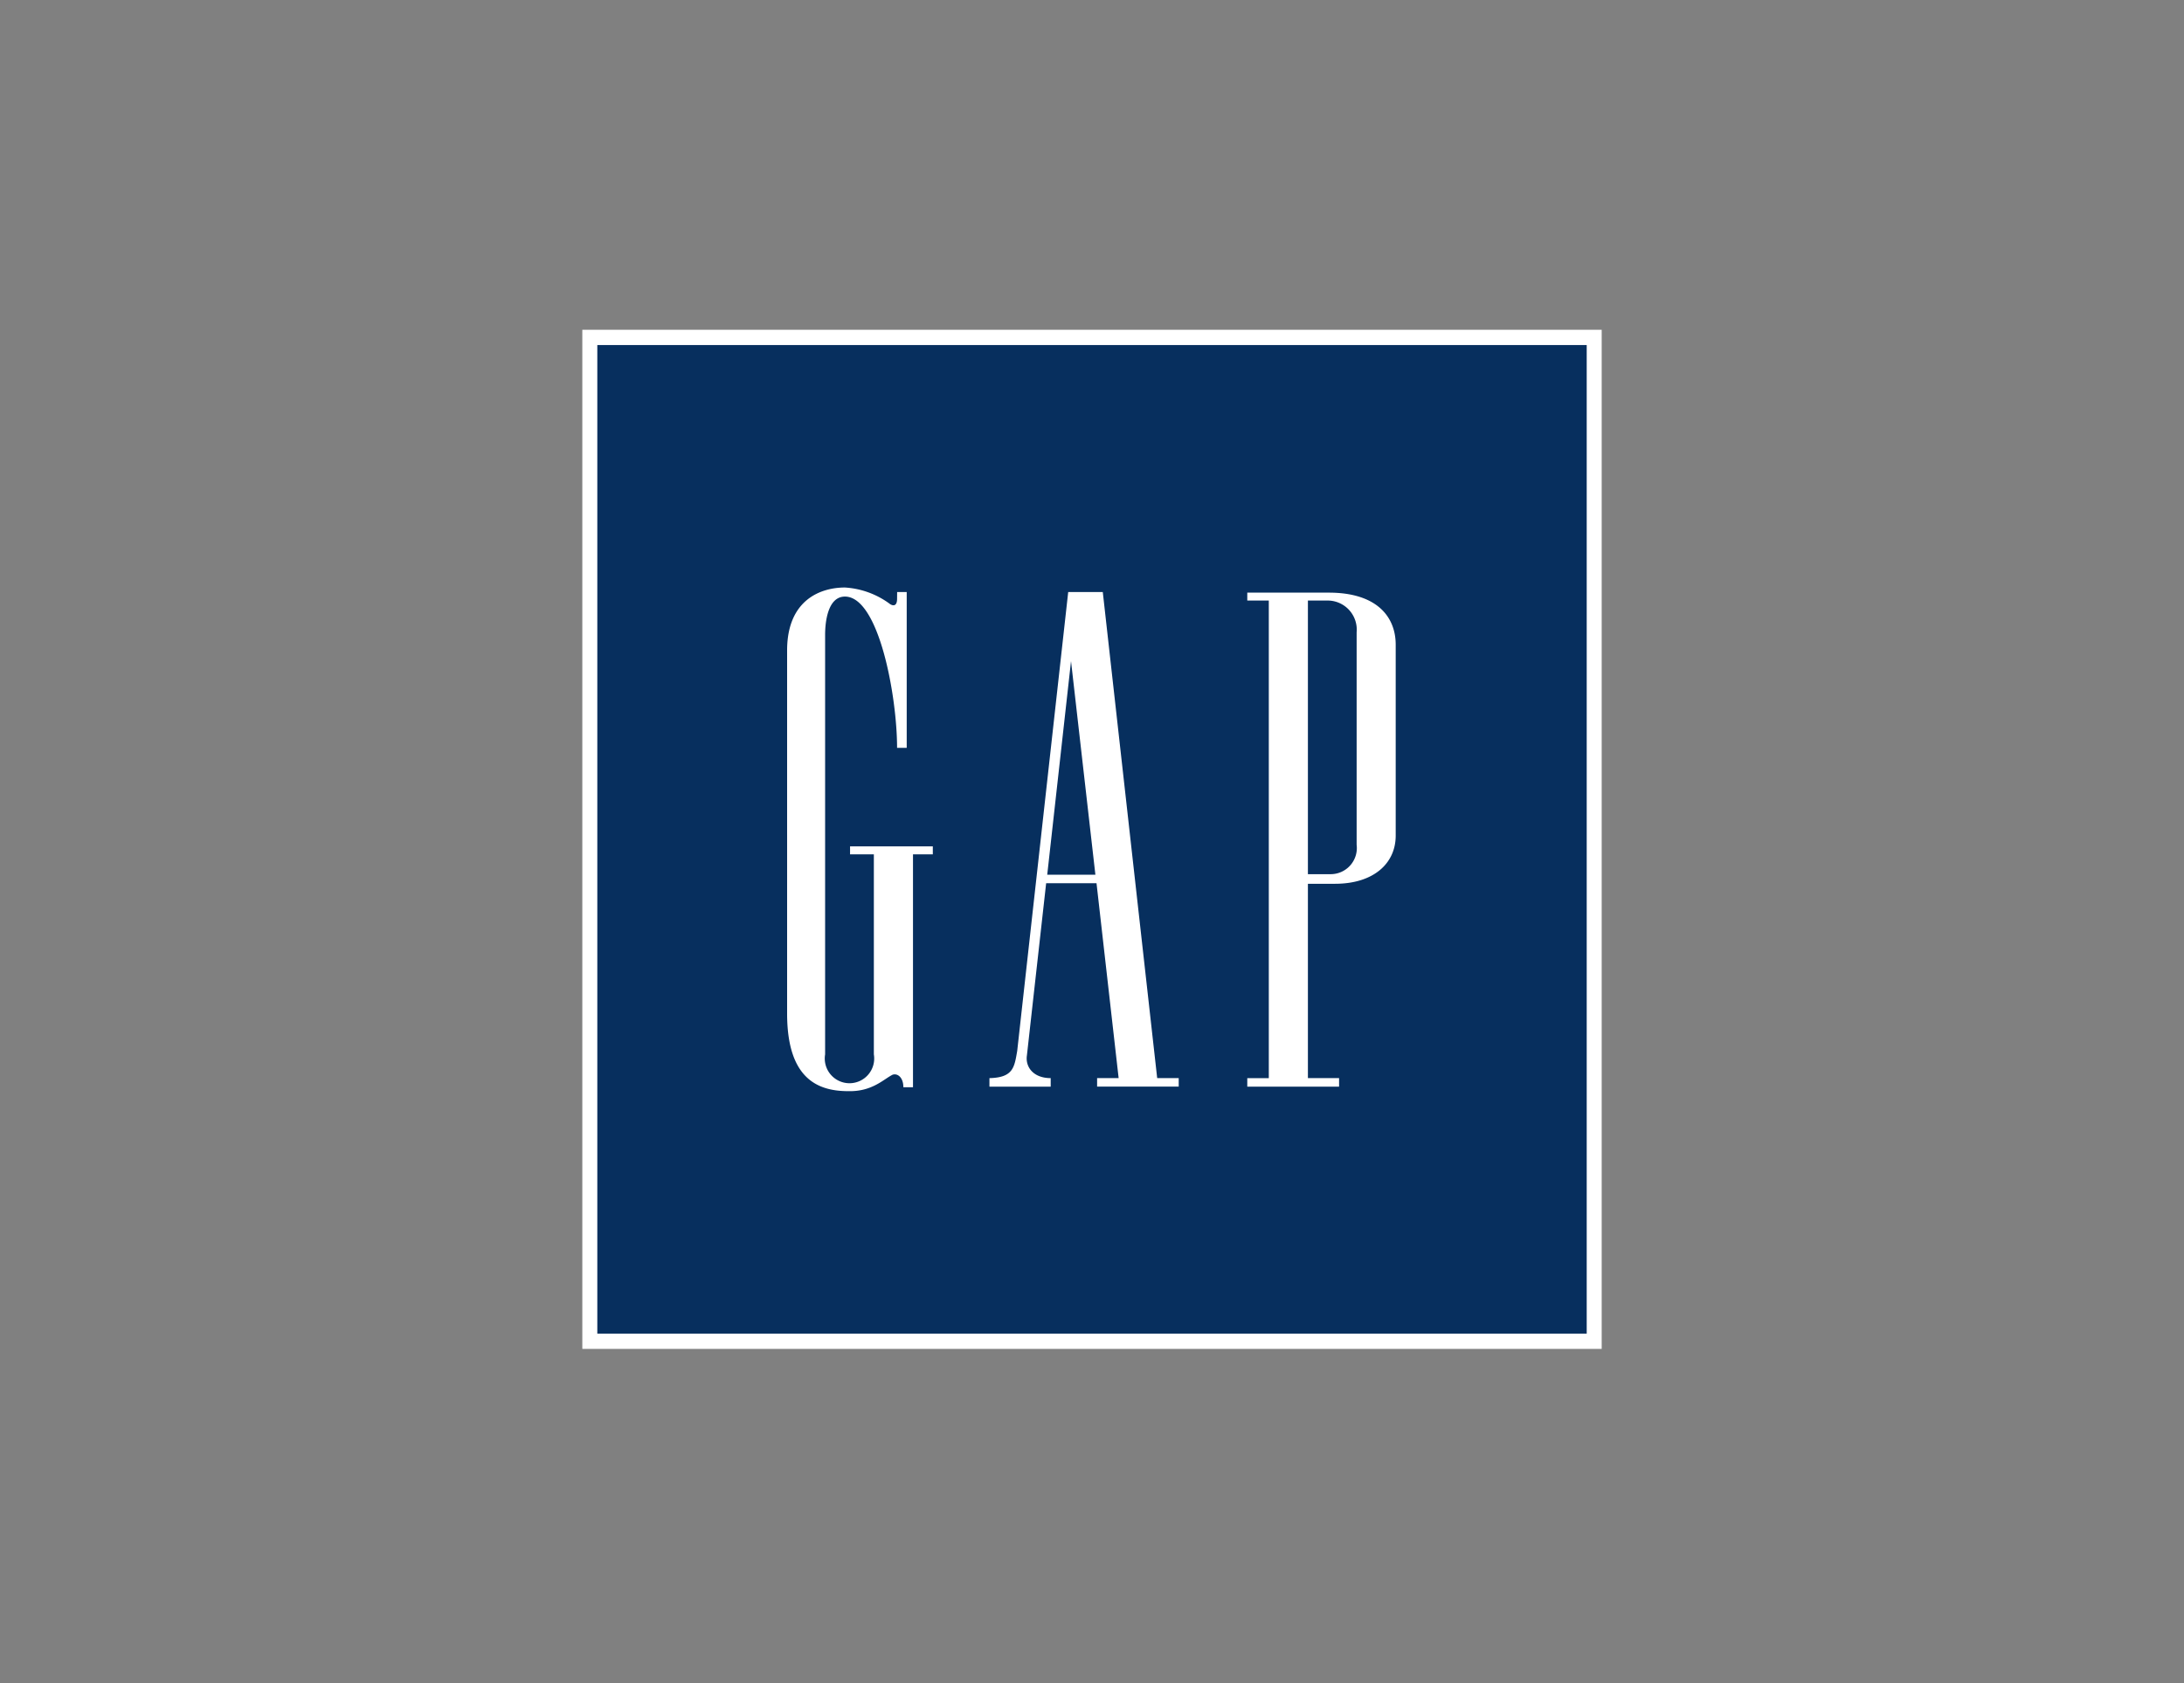
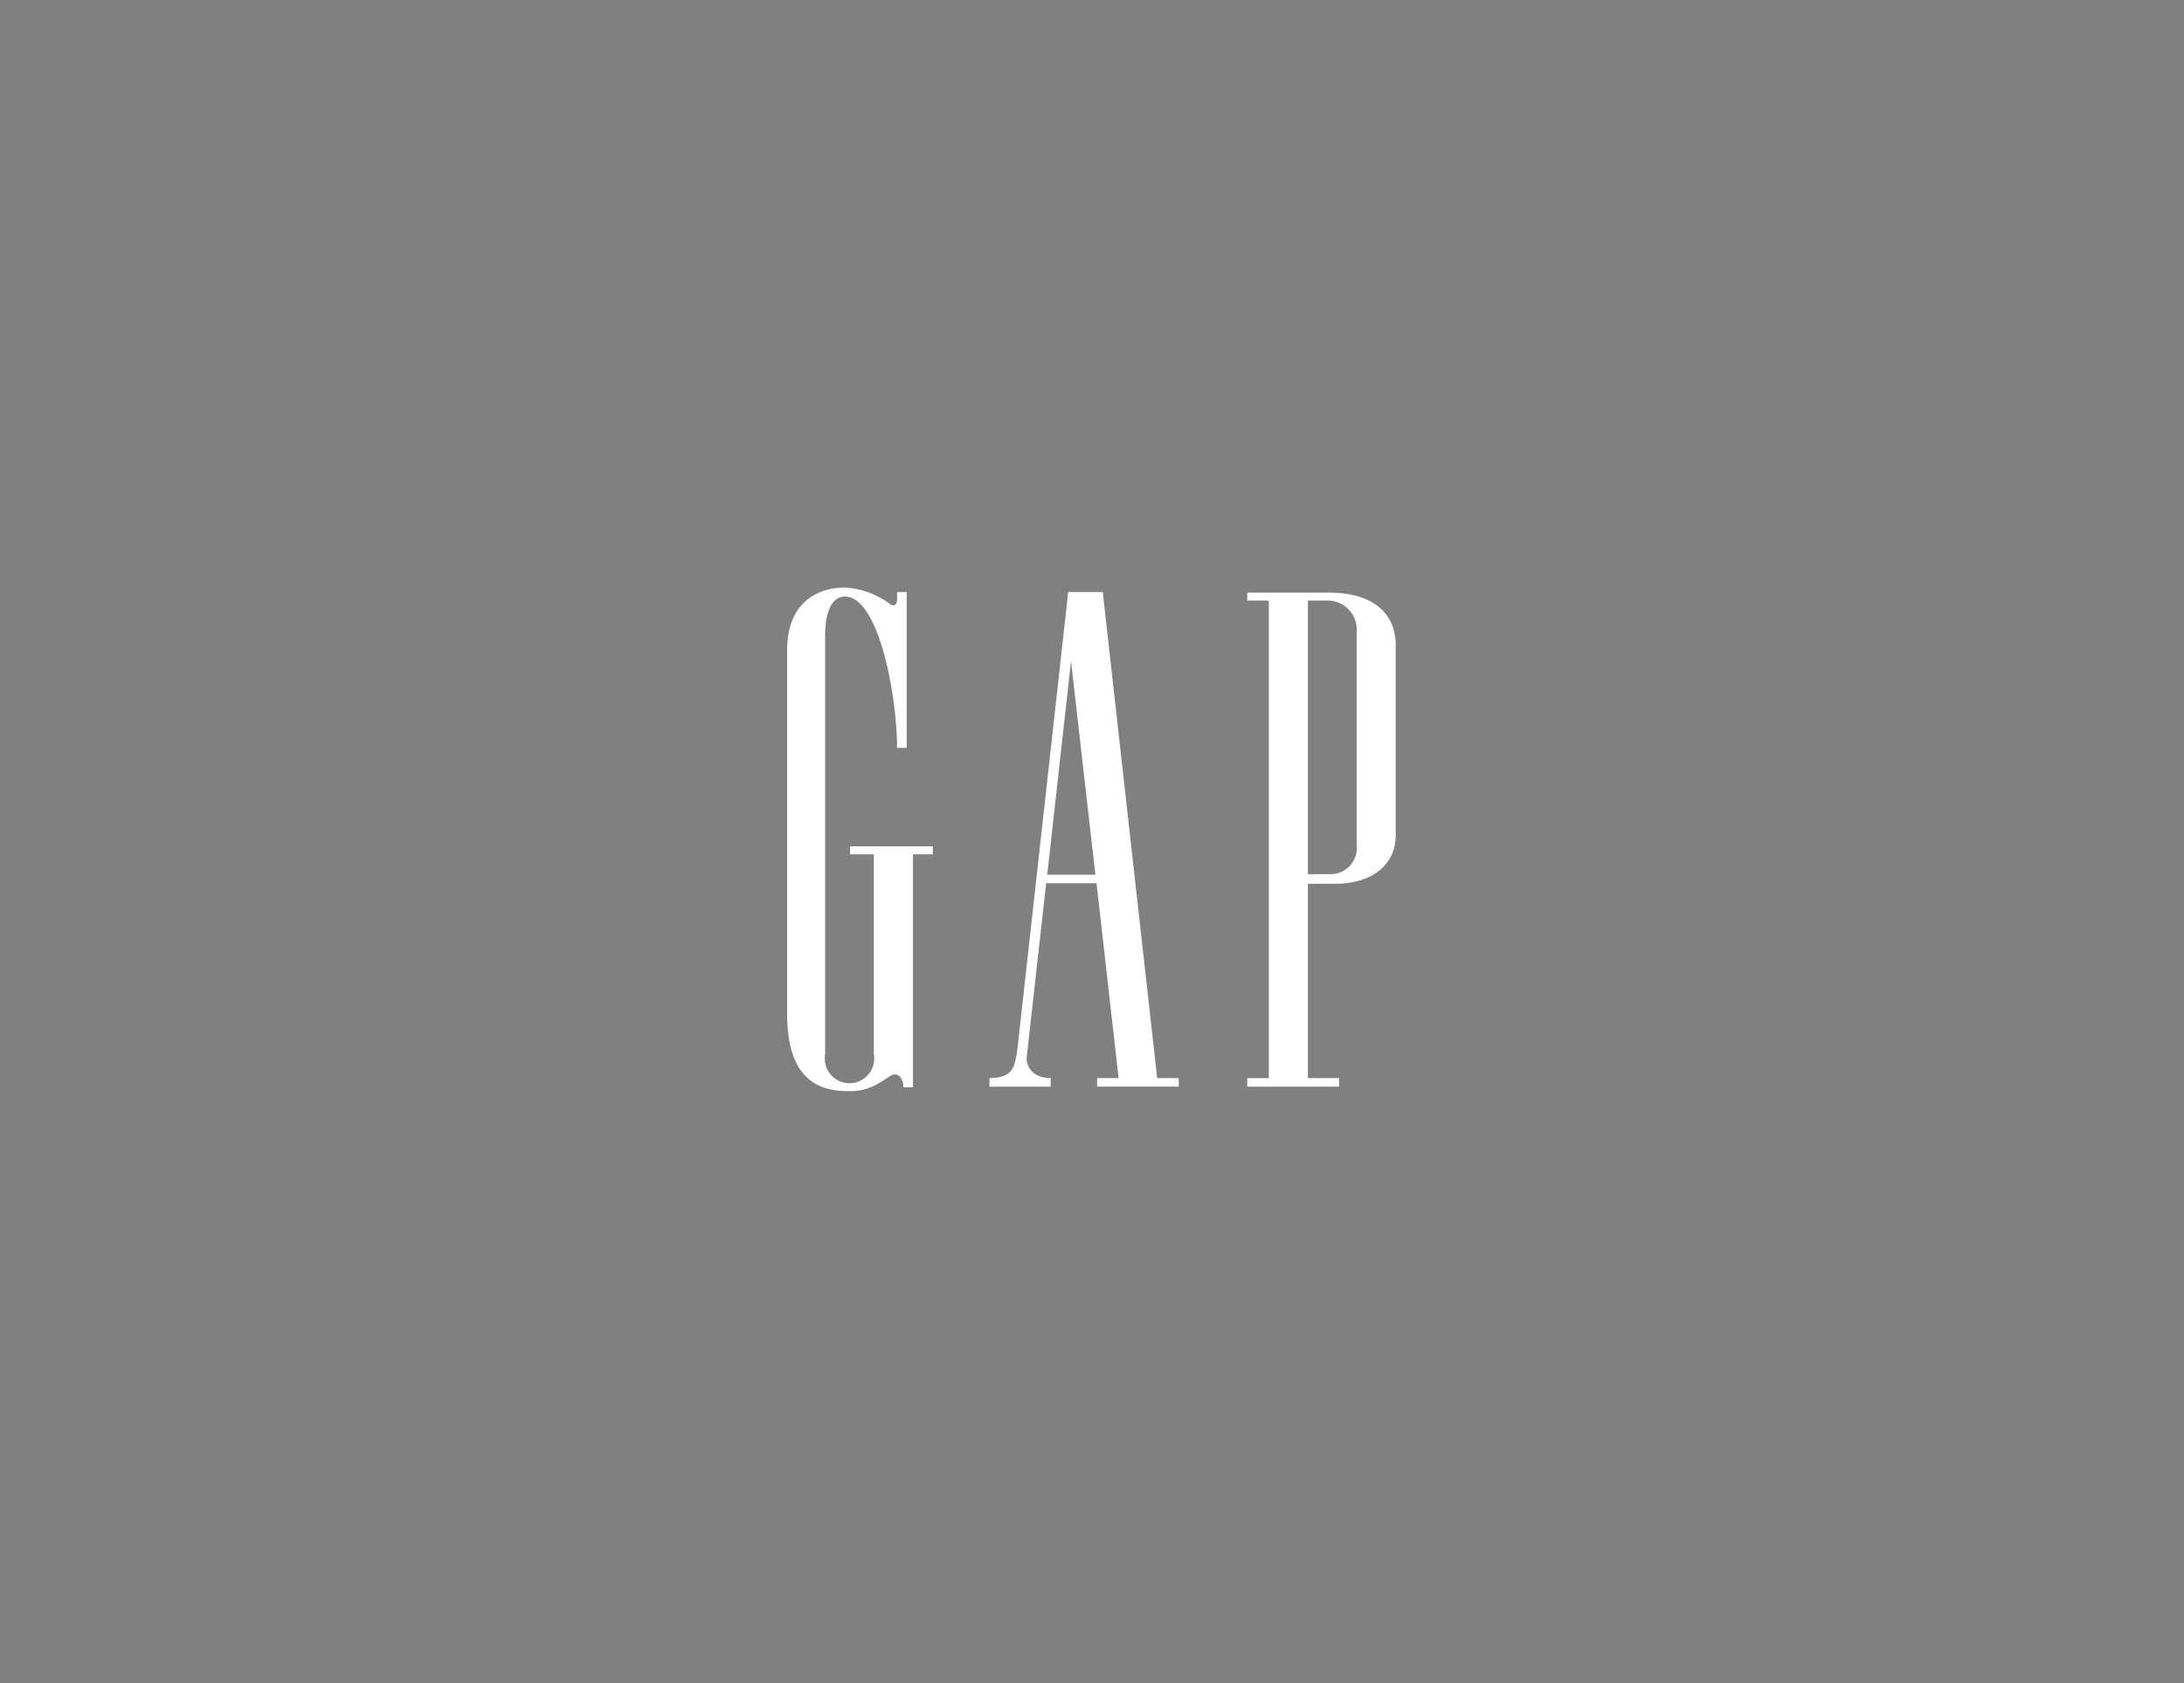
<svg xmlns="http://www.w3.org/2000/svg" width="192" height="148" viewBox="0 0 192 148">
  <rect x="0" y="0" width="192" height="148" fill="#808080" stroke="none" />
  <defs>
    <clipPath id="clip-Gap">
      <rect width="192" height="148" />
    </clipPath>
  </defs>
  <g id="Gap" clip-path="url(#clip-Gap)">
    <g id="gap-2" data-name="gap" transform="translate(51.193 28.999)">
-       <path id="Path_37704" data-name="Path 37704" d="M0,0H89.615V89.615H0Z" fill="#fff" fill-rule="evenodd" />
-       <path id="Path_37705" data-name="Path 37705" d="M89.814,89.817V2.888H2.834V89.817Z" transform="translate(-1.516 -1.545)" fill="#072f5e" fill-rule="evenodd" />
+       <path id="Path_37704" data-name="Path 37704" d="M0,0H89.615H0Z" fill="#fff" fill-rule="evenodd" />
      <path id="Path_37706" data-name="Path 37706" d="M84.512,49.895h1.793a2.559,2.559,0,0,1,2.491,2.79V71.366a2.3,2.3,0,0,1-2.292,2.59H84.512V49.895Zm1.843-.7H79.182v.7h1.892v42H79.182v.747h8.07V91.89h-2.74V74.8H86.9c3.388,0,5.33-1.793,5.33-4.234V53.781C92.233,51.34,90.59,49.2,86.356,49.2Zm-37.96.548c0,.7-.4.648-.7.4a7.39,7.39,0,0,0-3.886-1.395c-2.092,0-5.031,1.046-5.081,5.43V86.36c.05,5.63,2.74,6.676,5.38,6.676C46.2,93.085,47.2,91.99,48,91.591c.448-.15.947.249.947,1.1h.847V72.212h1.743v-.7H44.261v.7h2.092V89.8a2.173,2.173,0,1,1-4.284,0V52.884c0-1,.2-3.338,1.743-3.338,2.989,0,4.583,8.768,4.583,13.3h.847v-13.7H48.4Zm13.2,24.26,2.092-18.78,2.142,18.78Zm4.333.748L67.873,91.89H65.98v.747h7.174V91.89H71.262L66.479,49.147H63.439L58.956,89.5c-.249,1.444-.349,2.341-2.441,2.391v.747H61.9V91.89c-1.544,0-2.242-1-2.092-1.993L61.5,74.753H65.93Z" transform="translate(-20.724 -26.085)" fill="#fff" fill-rule="evenodd" />
    </g>
  </g>
</svg>